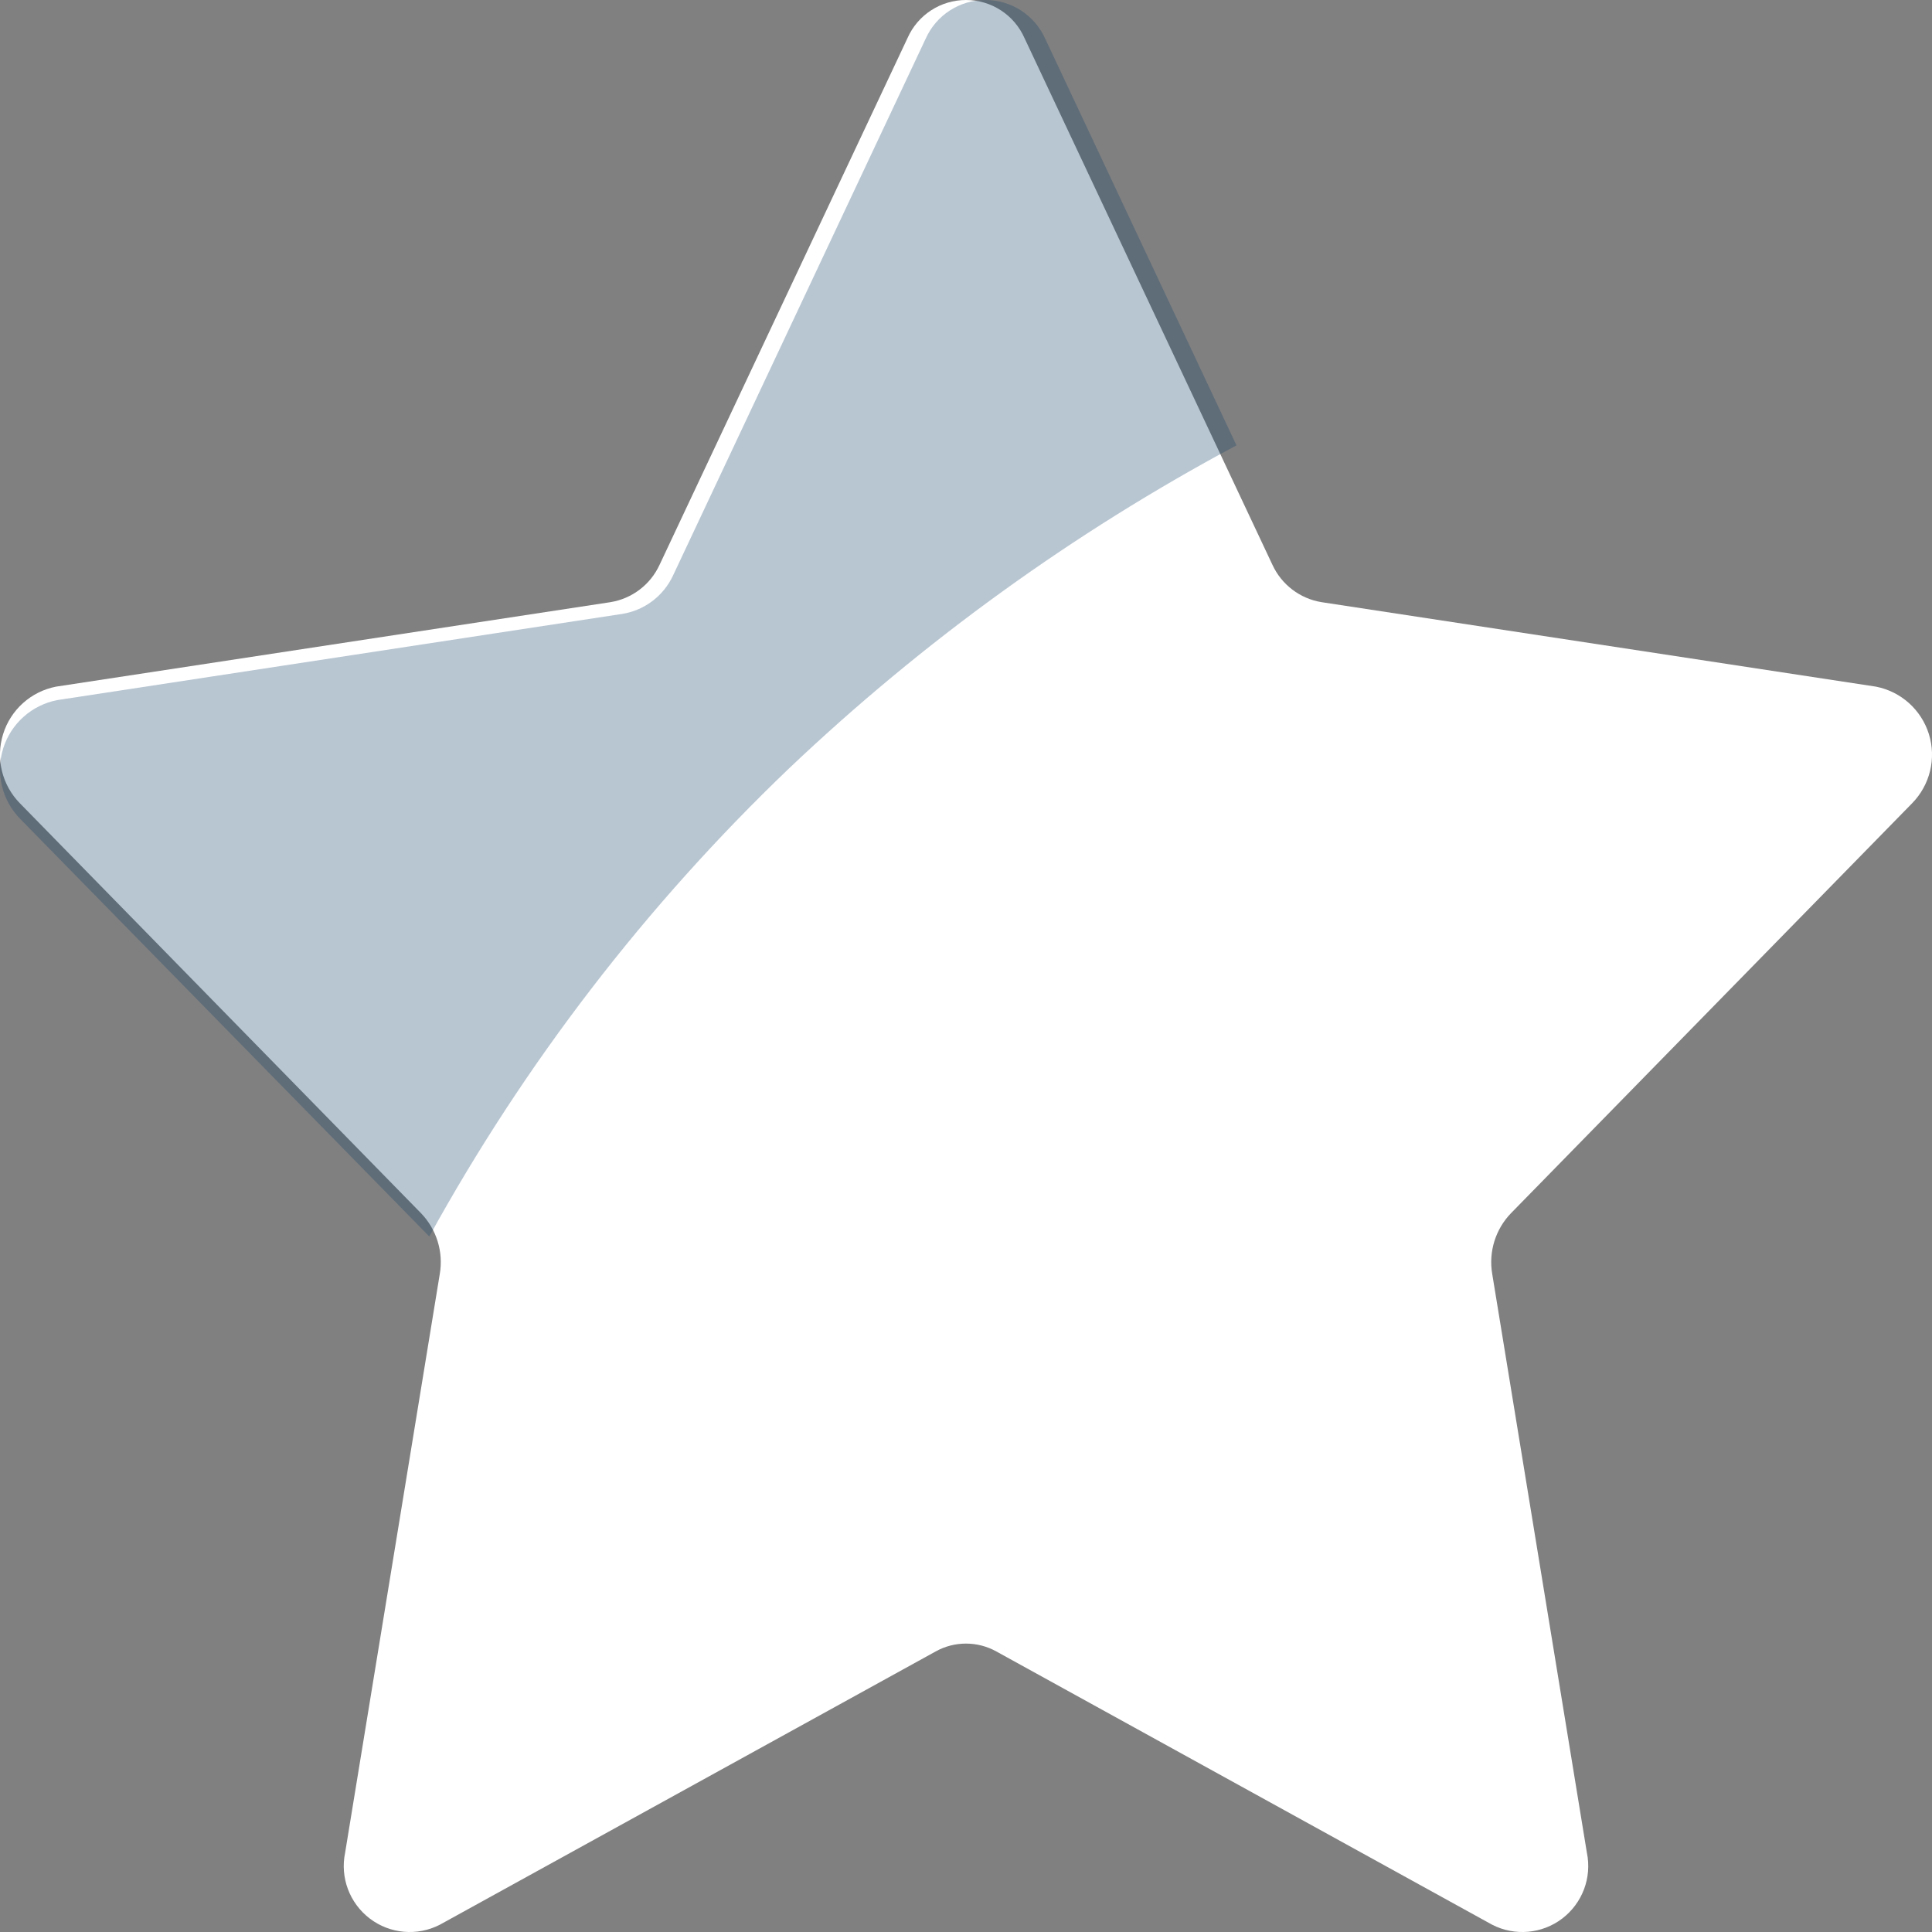
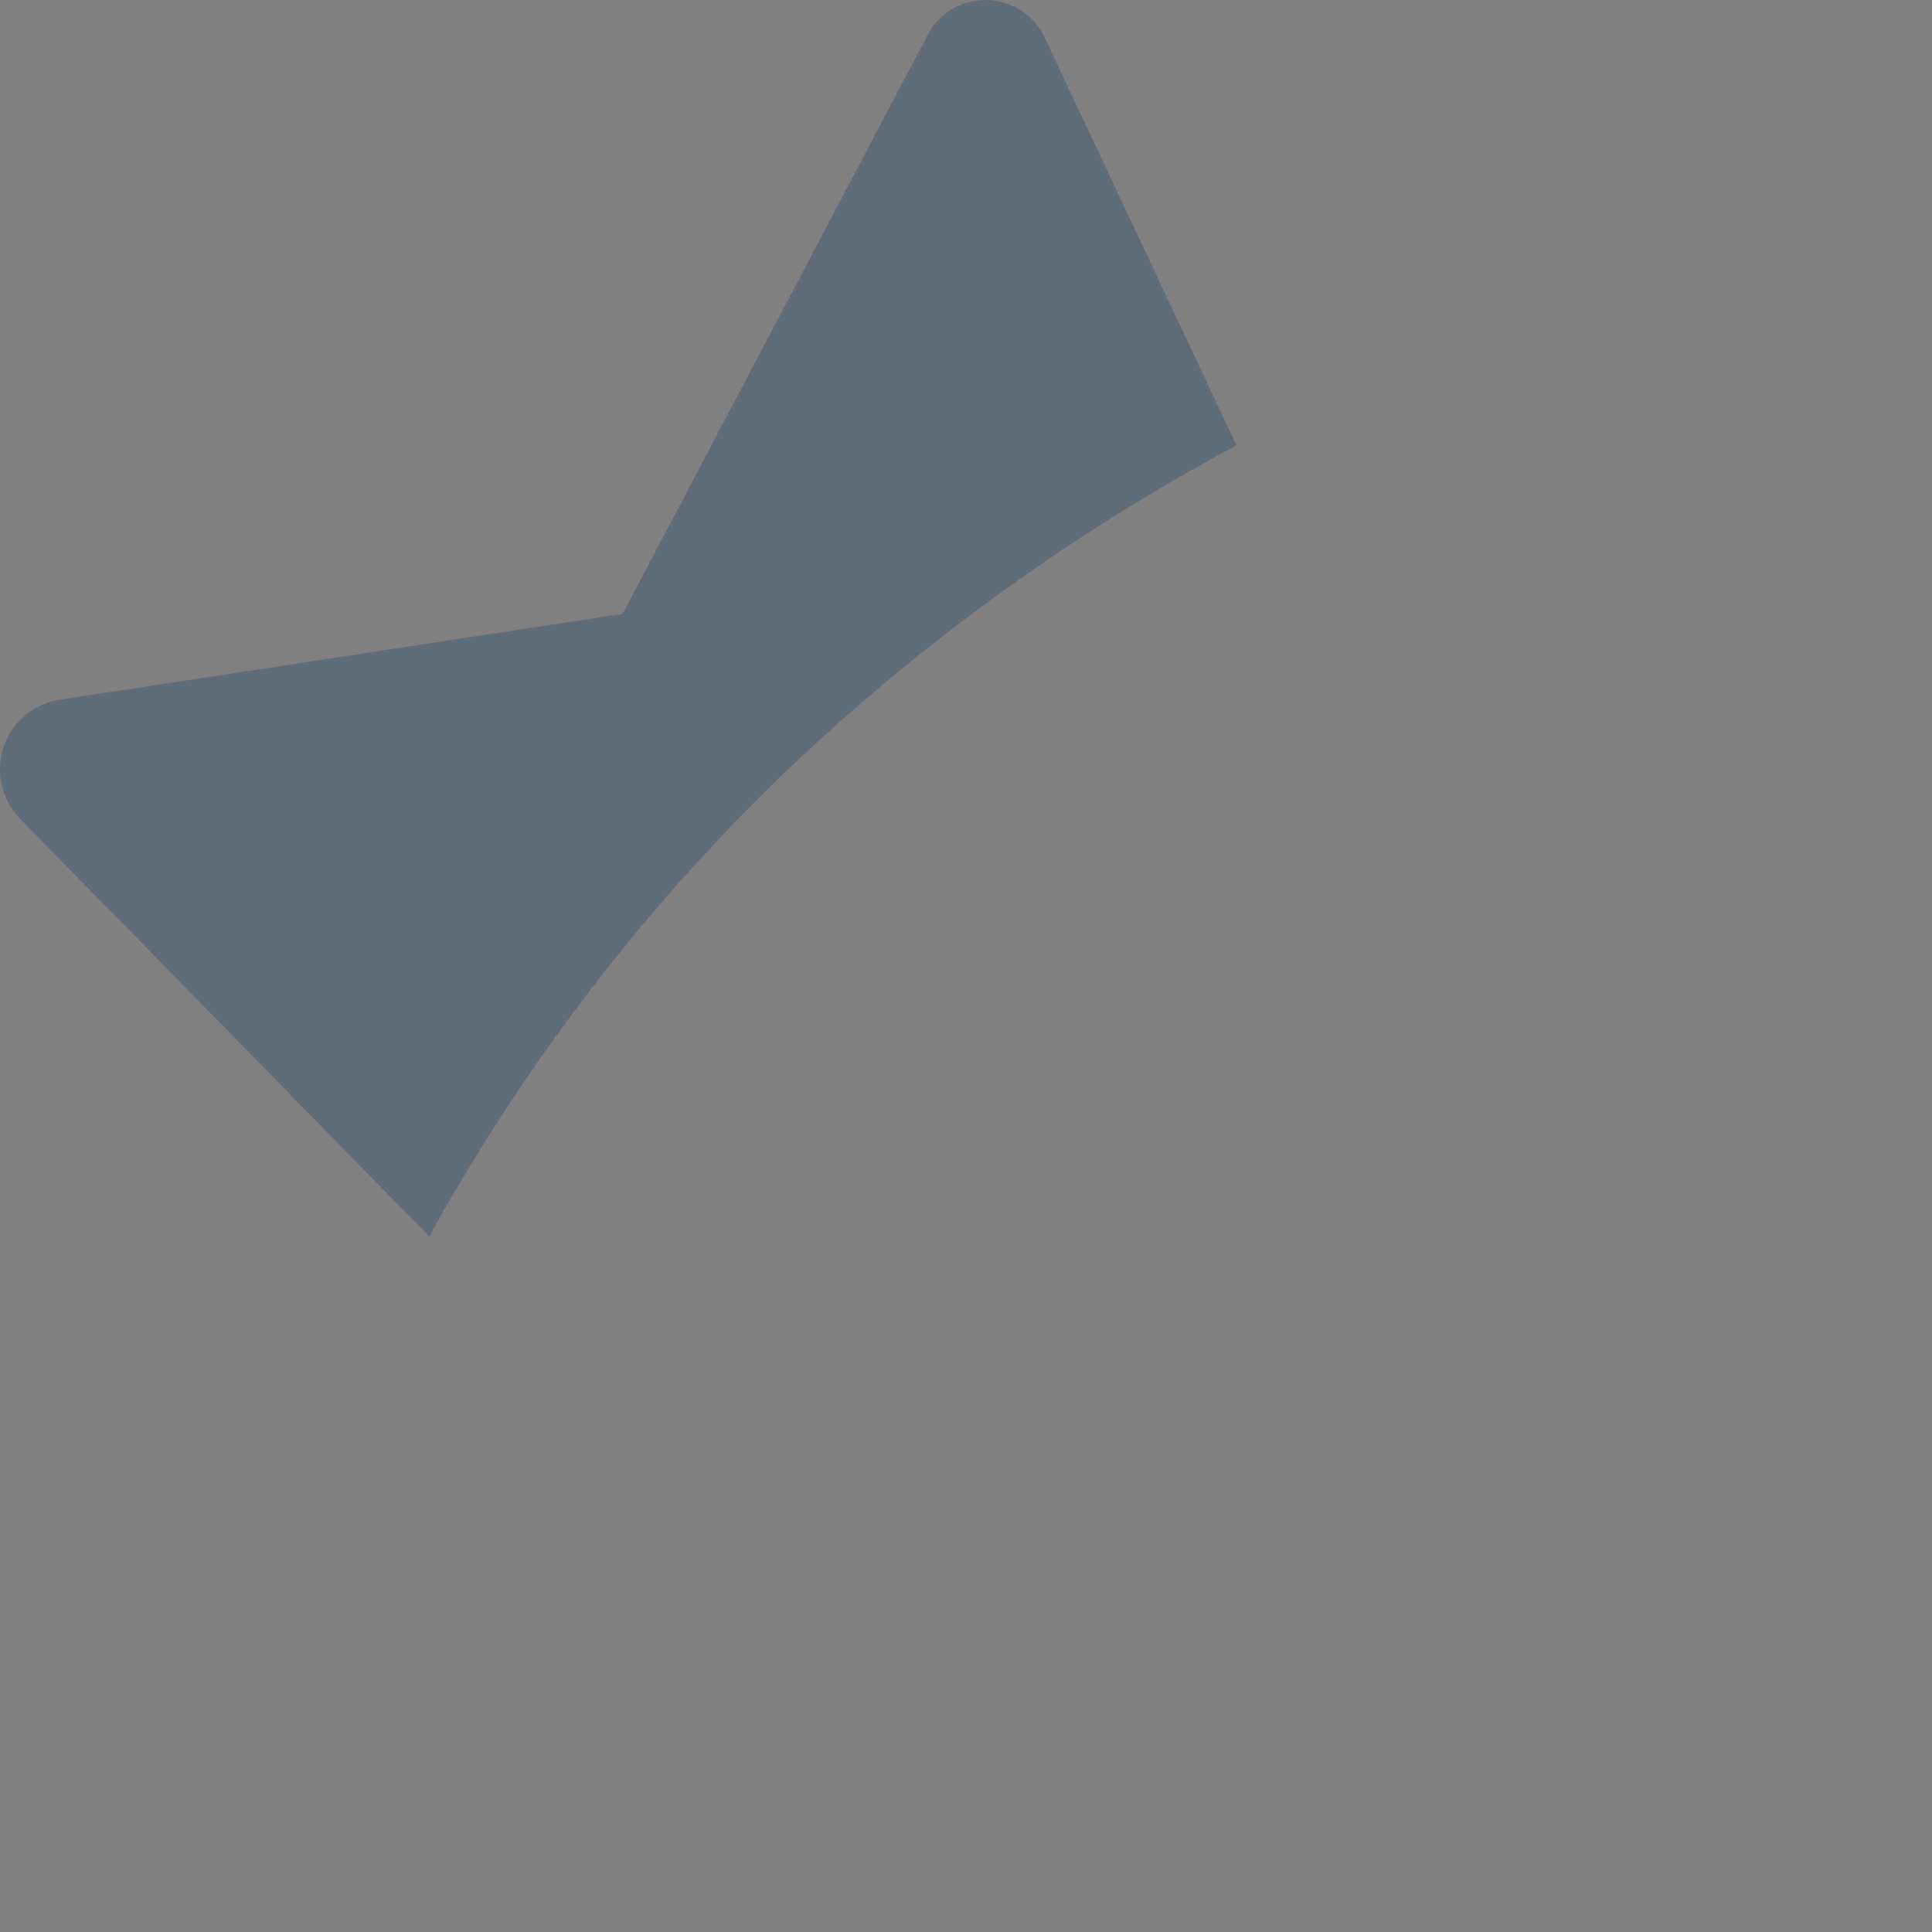
<svg xmlns="http://www.w3.org/2000/svg" width="25px" height="25px" viewBox="0 0 25 25" version="1.1">
  <rect x="0" y="0" width="25" height="25" fill="#808080" stroke="none" />
  <title>2792947_star_xmas_icon copy 4</title>
  <g id="Page-1" stroke="none" stroke-width="1" fill="none" fill-rule="evenodd">
    <g id="GLAUS-Startseite-1440px-Copy-15" transform="translate(-598, -5859)" fill-rule="nonzero">
      <g id="2792947_star_xmas_icon-copy-4" transform="translate(598, 5859)">
-         <path d="M13.257,0.493 L16.465,7.308 C16.583,7.565 16.822,7.747 17.101,7.792 L24.274,8.885 C24.598,8.948 24.862,9.184 24.96,9.5 C25.058,9.815 24.974,10.159 24.742,10.395 L19.552,15.699 C19.351,15.907 19.261,16.198 19.309,16.483 L20.534,23.973 C20.601,24.295 20.477,24.626 20.215,24.826 C19.954,25.025 19.601,25.056 19.309,24.906 L12.893,21.37 C12.648,21.234 12.351,21.234 12.107,21.37 L5.691,24.906 C5.399,25.056 5.046,25.025 4.785,24.826 C4.523,24.626 4.399,24.295 4.466,23.973 L5.691,16.483 C5.739,16.198 5.649,15.907 5.448,15.699 L0.258,10.395 C0.026,10.159 -0.058,9.815 0.04,9.5 C0.138,9.184 0.401,8.948 0.726,8.885 L7.899,7.792 C8.178,7.747 8.417,7.565 8.535,7.308 L11.743,0.493 C11.875,0.193 12.172,0 12.5,0 C12.828,0 13.125,0.193 13.257,0.493 Z" id="Shape" fill="#FFFFFF" />
-         <path d="M16,5.763 C13.89,6.891 11.941,8.299 10.206,9.947 C8.357,11.717 6.789,13.758 5.555,16 L0.263,10.598 C0.026,10.358 -0.059,10.007 0.041,9.685 C0.142,9.363 0.411,9.123 0.742,9.059 L8.057,7.943 C8.341,7.896 8.584,7.712 8.707,7.451 L11.978,0.501 C12.114,0.196 12.417,0 12.751,0 C13.086,0 13.388,0.196 13.525,0.501 L16,5.763 Z" id="Shape" fill-opacity="0.3" fill="#124169" />
+         <path d="M16,5.763 C13.89,6.891 11.941,8.299 10.206,9.947 C8.357,11.717 6.789,13.758 5.555,16 L0.263,10.598 C0.026,10.358 -0.059,10.007 0.041,9.685 C0.142,9.363 0.411,9.123 0.742,9.059 L8.057,7.943 L11.978,0.501 C12.114,0.196 12.417,0 12.751,0 C13.086,0 13.388,0.196 13.525,0.501 L16,5.763 Z" id="Shape" fill-opacity="0.3" fill="#124169" />
      </g>
    </g>
  </g>
</svg>